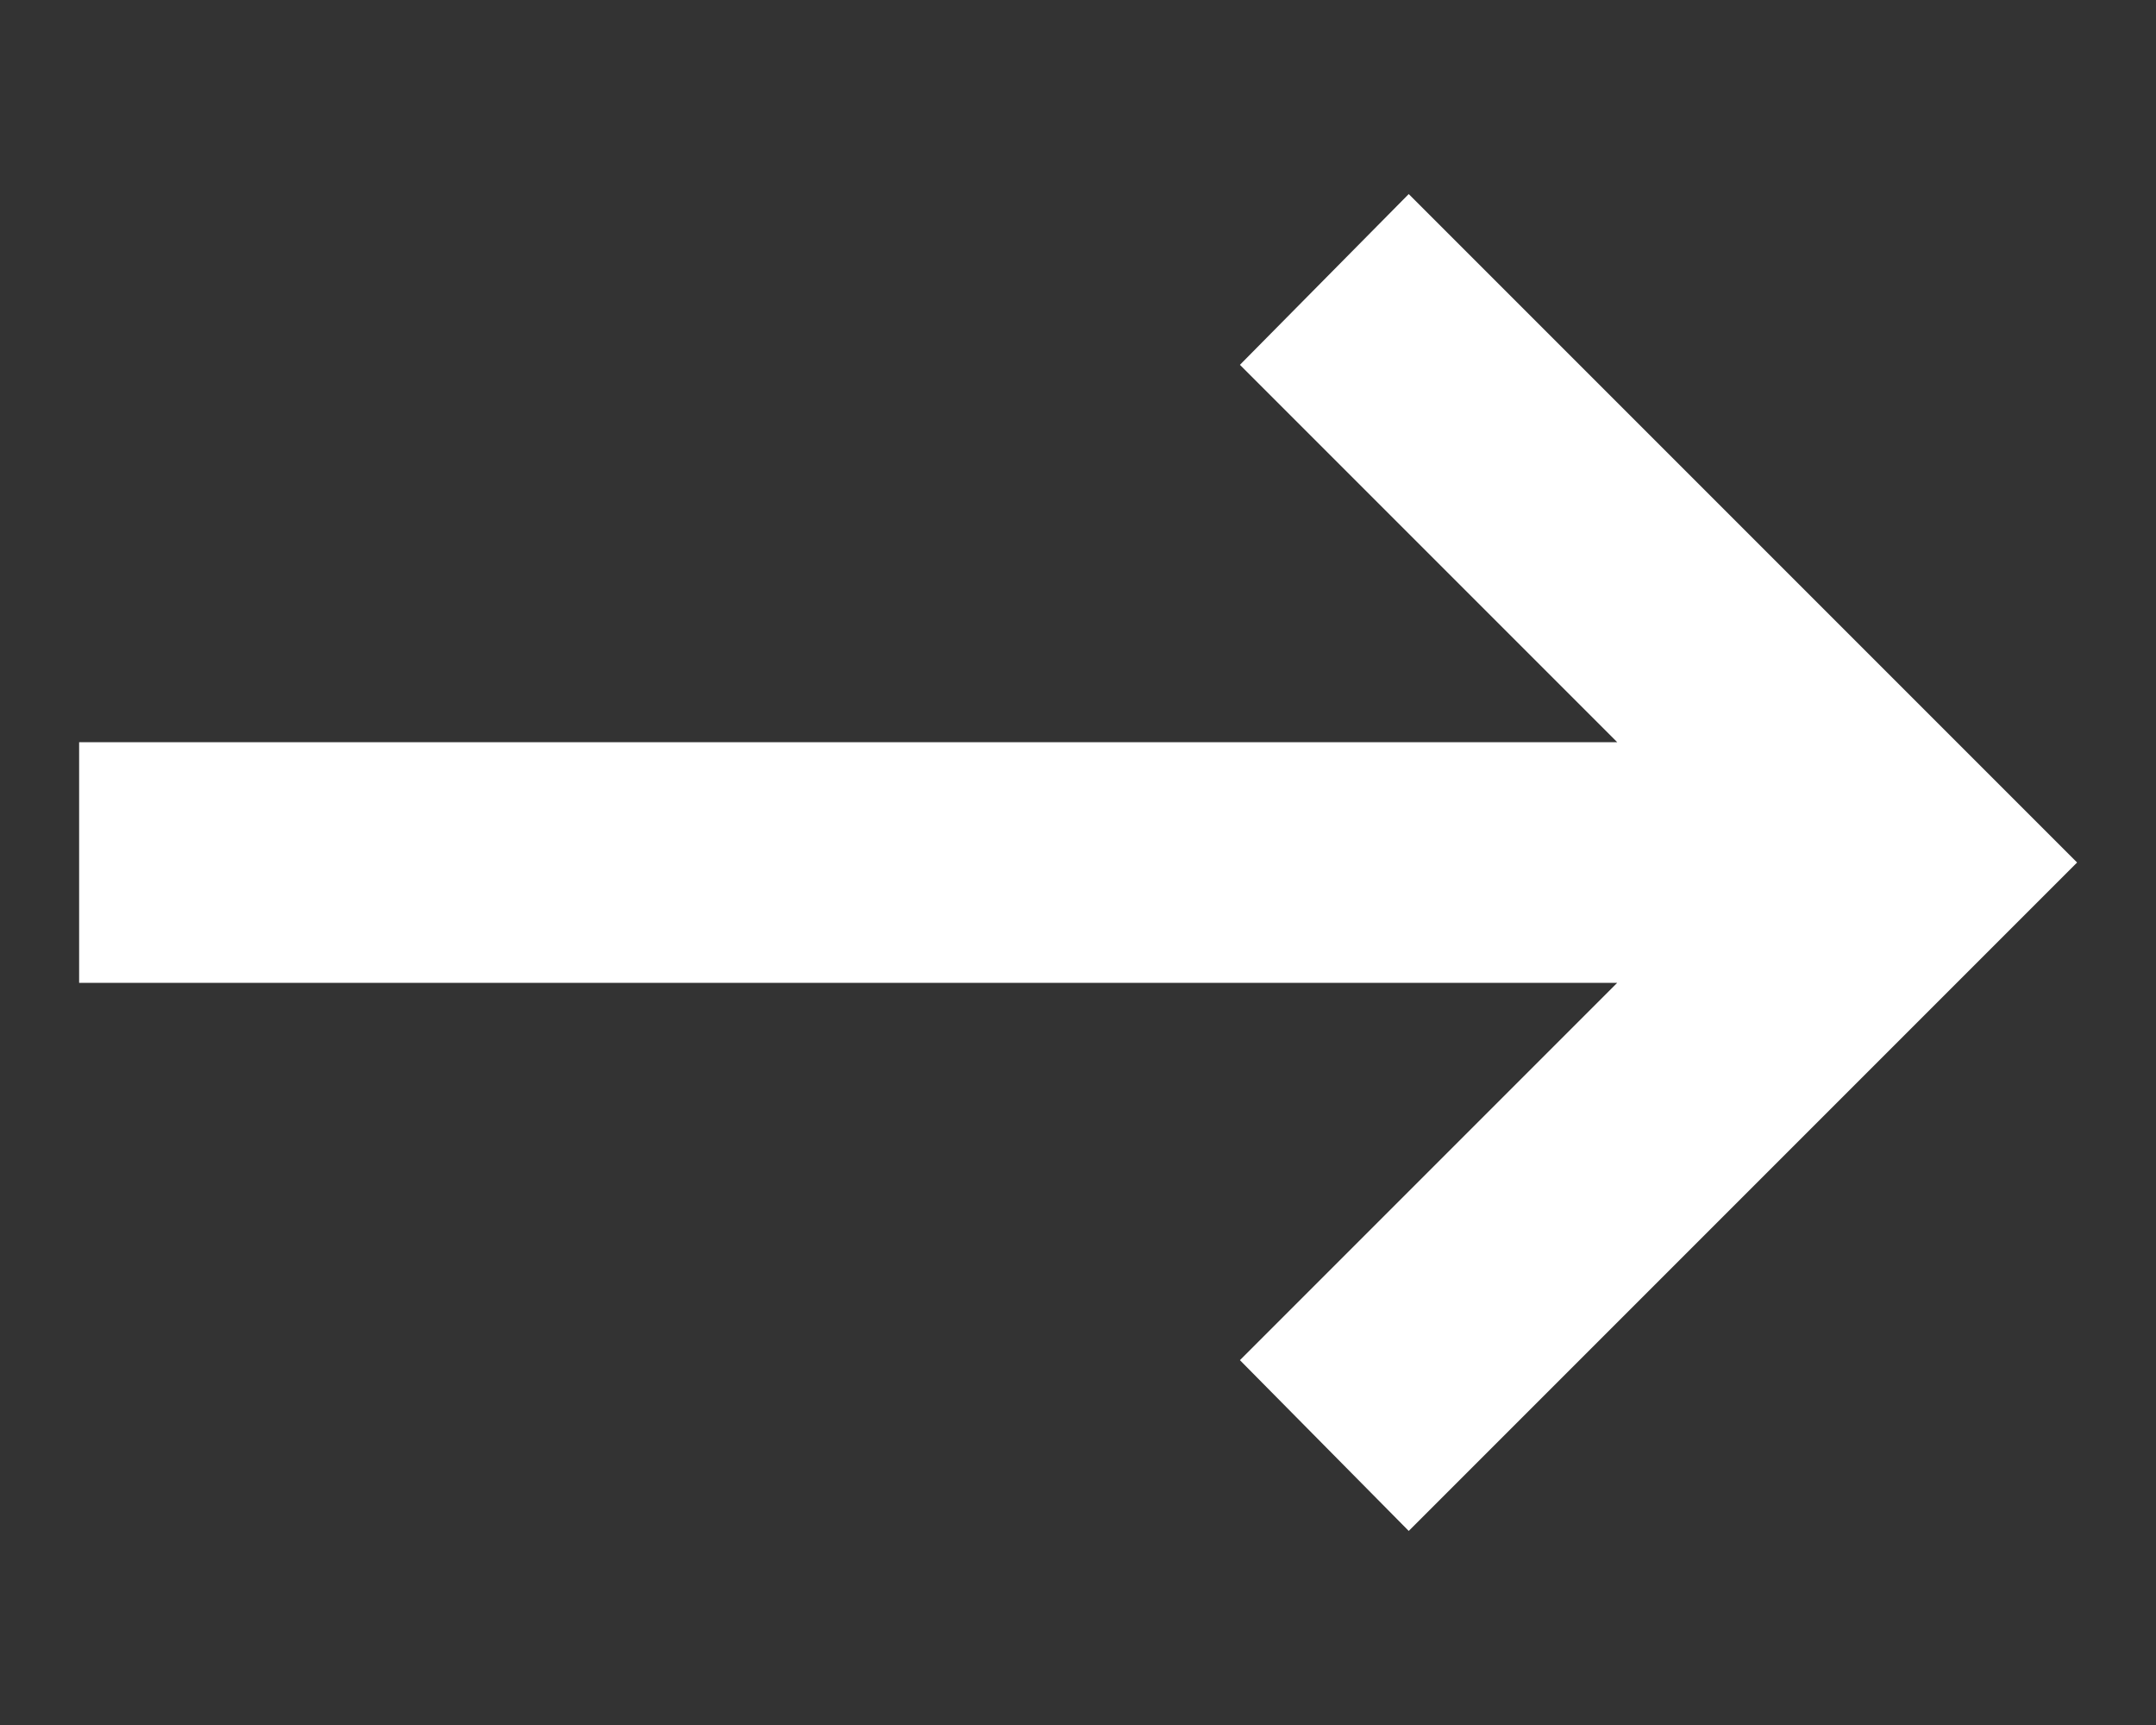
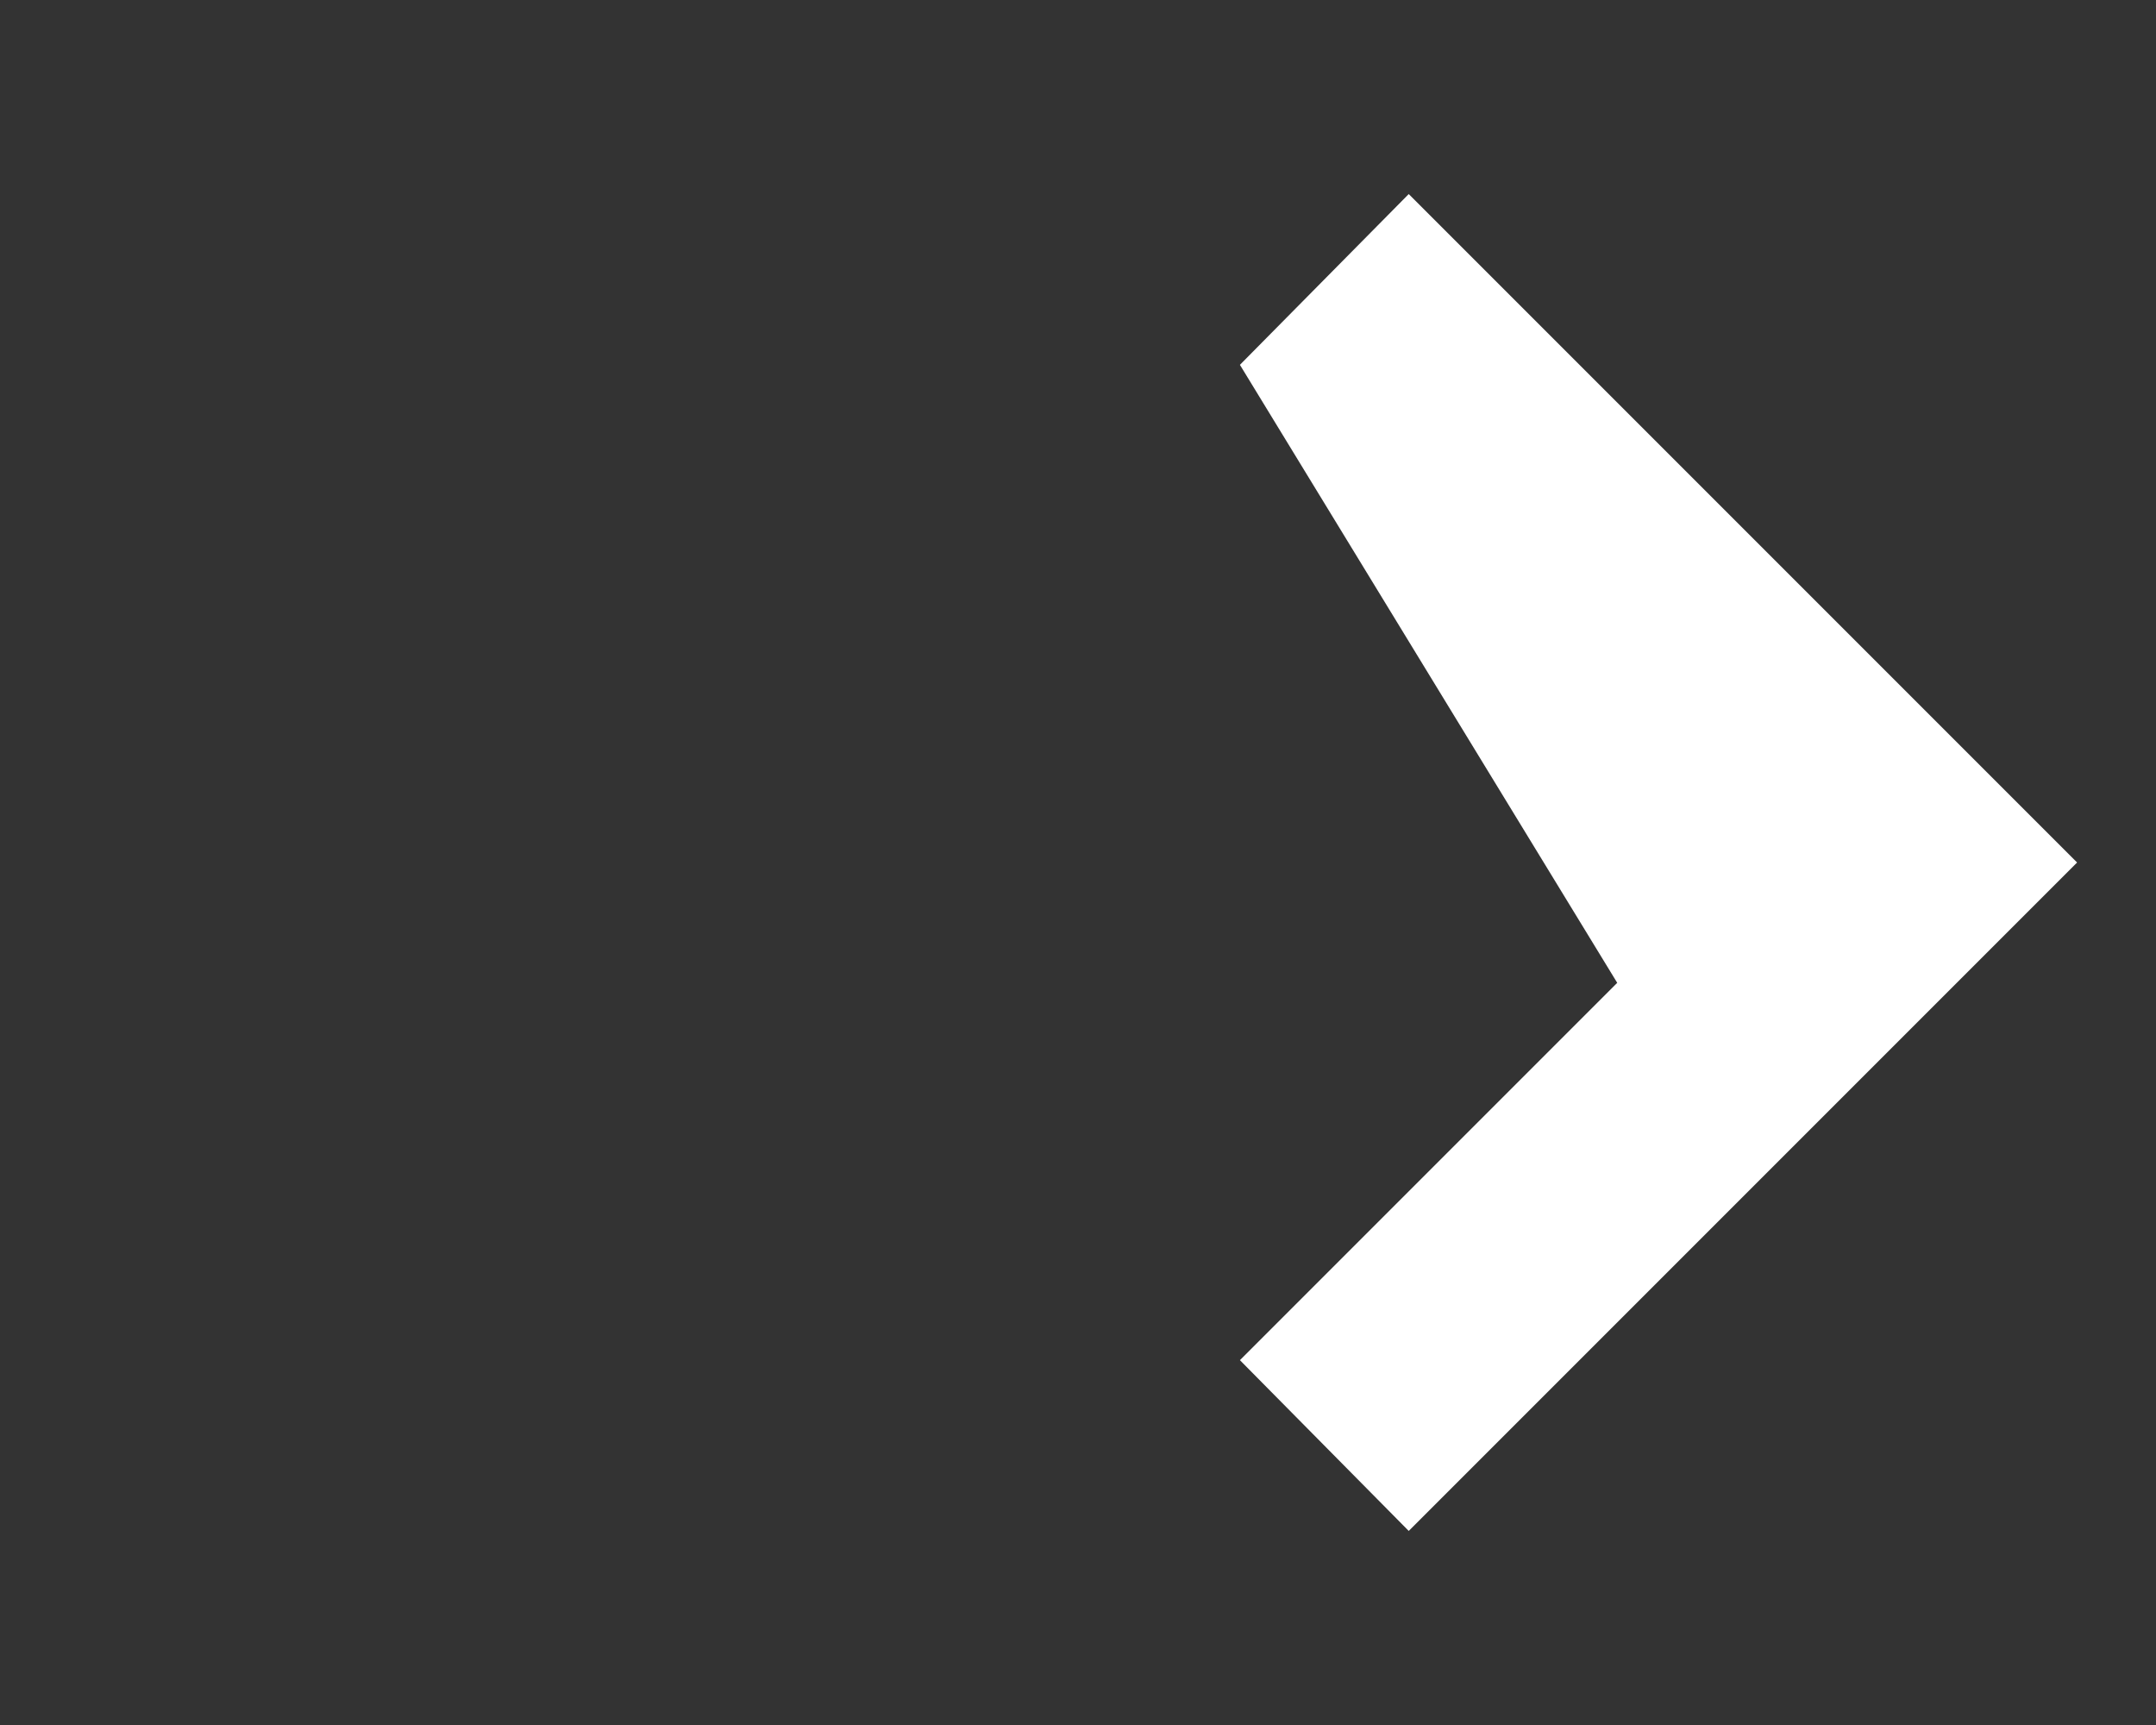
<svg xmlns="http://www.w3.org/2000/svg" width="10" height="8" viewBox="0 0 10 8" fill="none">
  <rect x="0" y="0" width="10" height="8" fill="#333333" stroke="none" />
-   <path d="M6.534 7.1L5.751 6.308L7.501 4.558H0.367V3.442H7.501L5.751 1.692L6.534 0.9L9.634 4L6.534 7.1Z" fill="white" />
+   <path d="M6.534 7.1L5.751 6.308L7.501 4.558H0.367H7.501L5.751 1.692L6.534 0.9L9.634 4L6.534 7.1Z" fill="white" />
</svg>